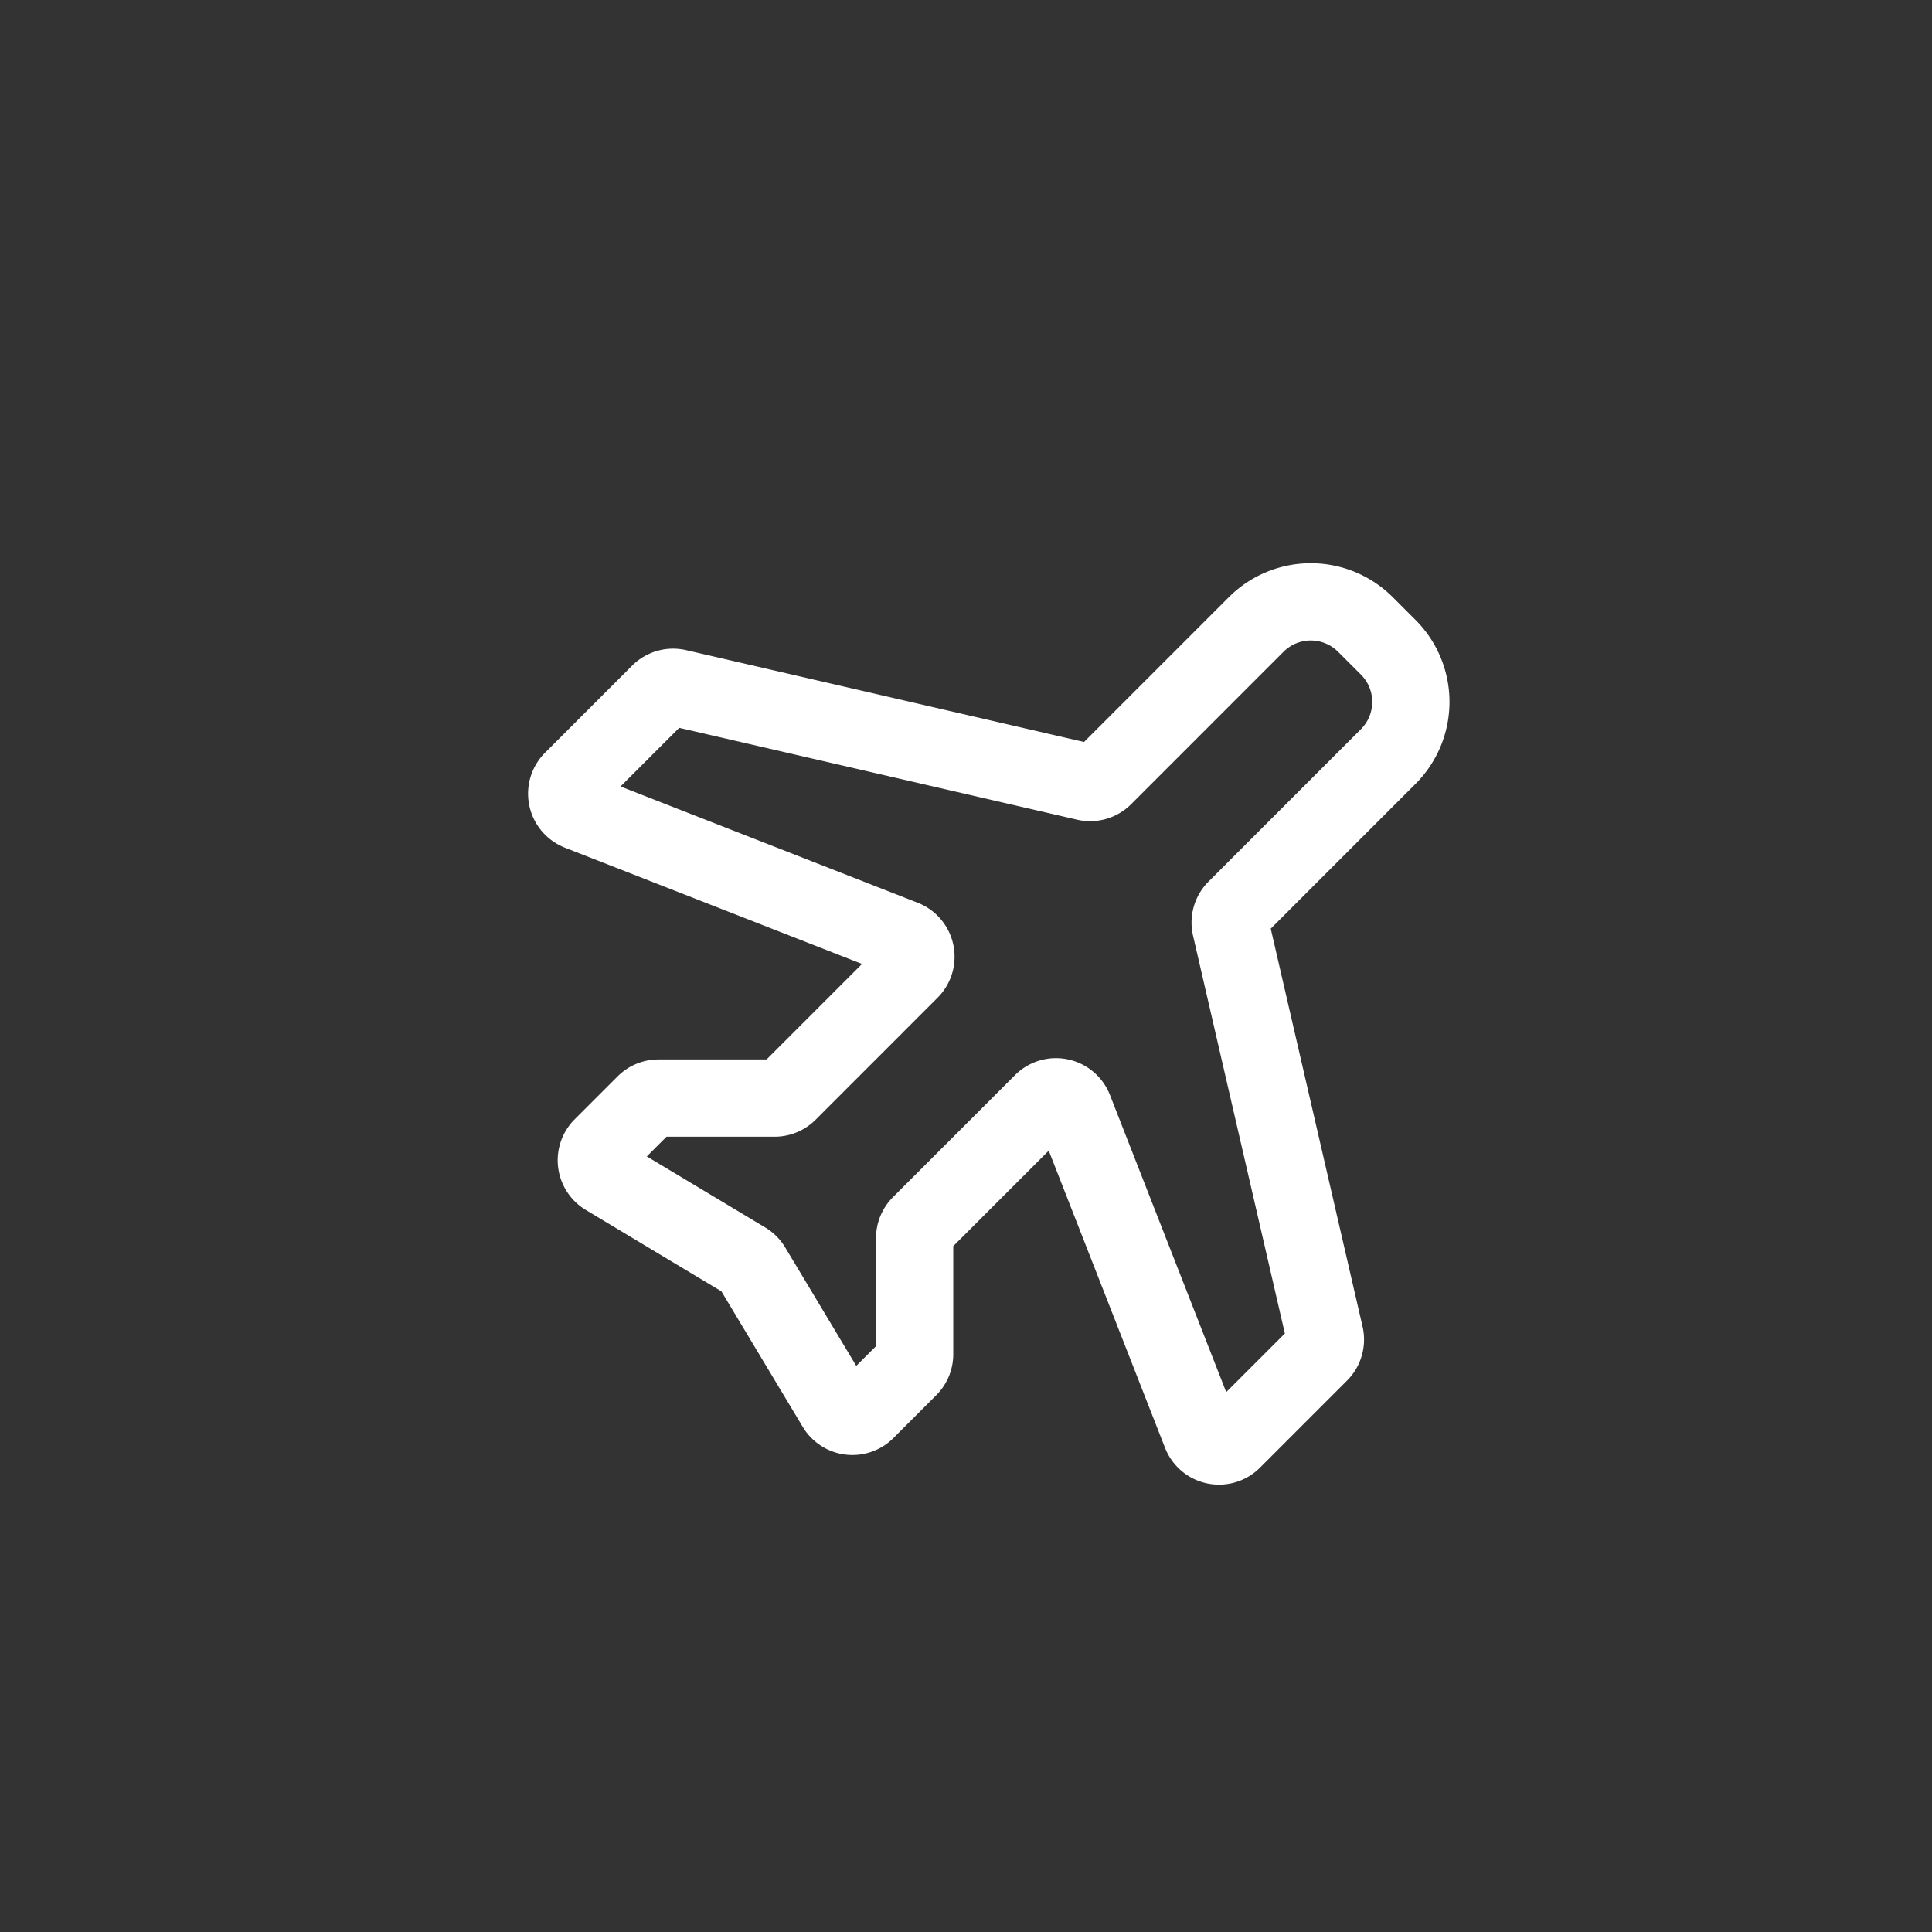
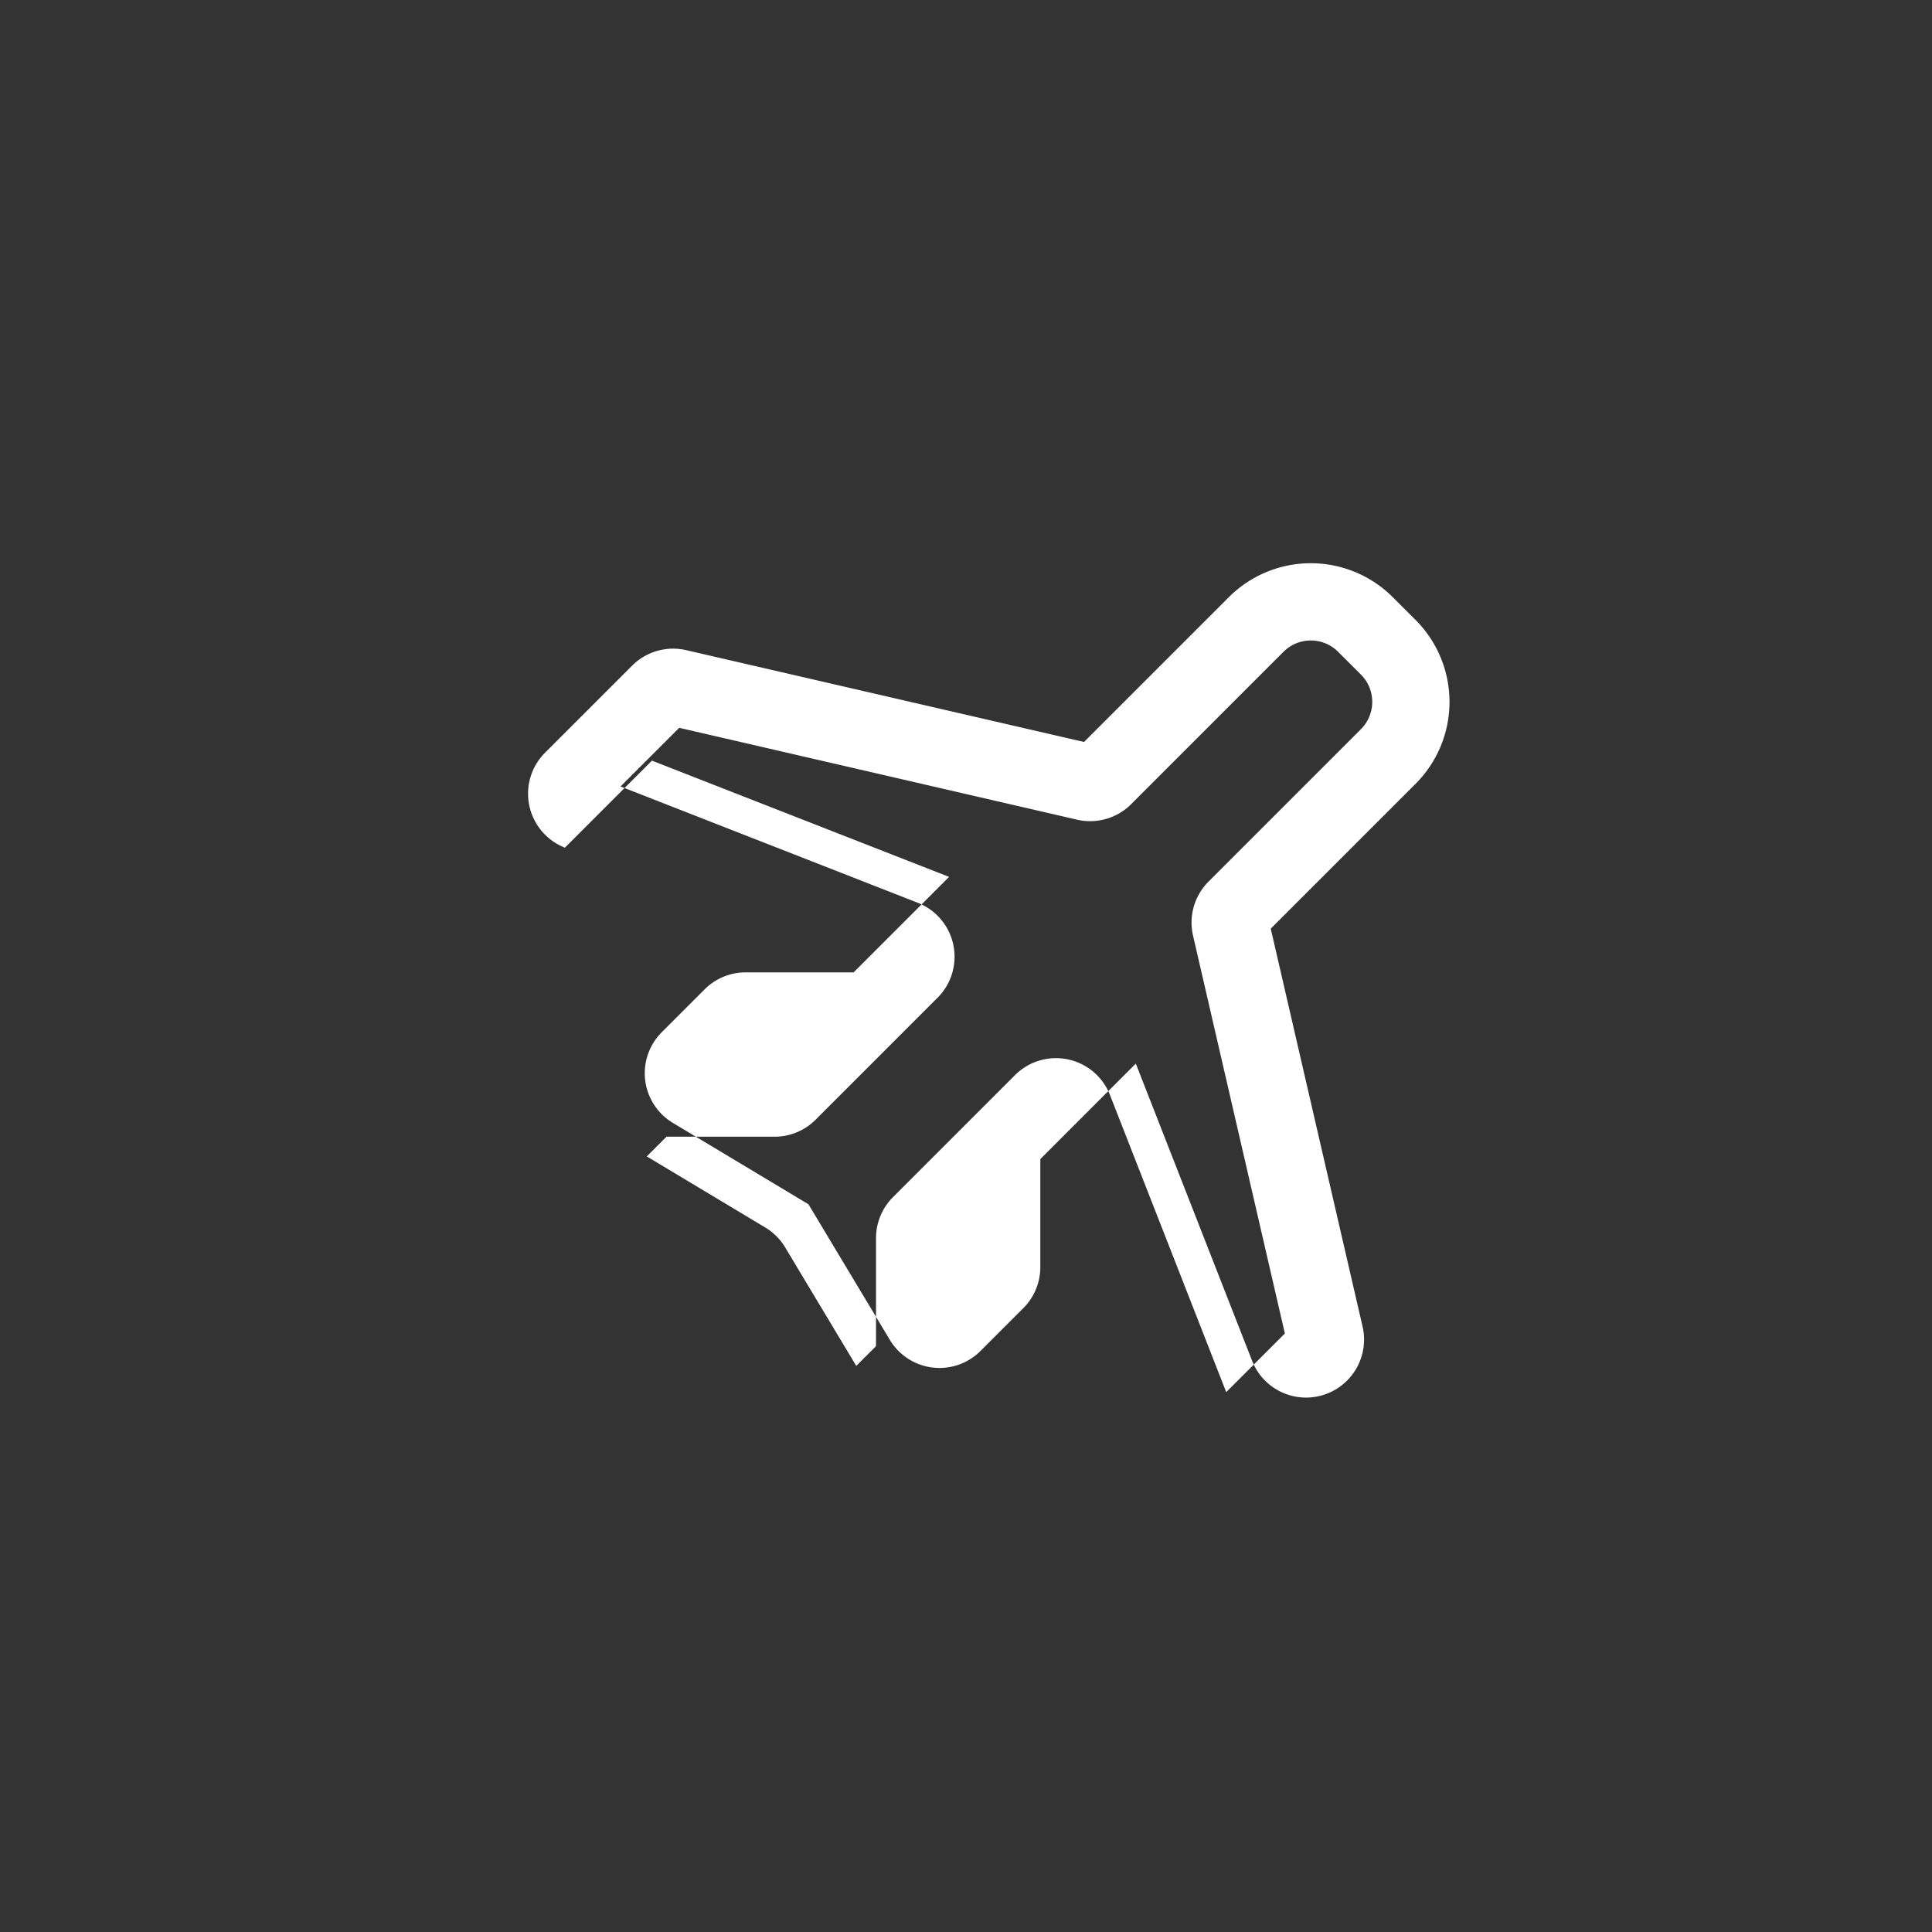
<svg xmlns="http://www.w3.org/2000/svg" width="64" height="64" viewBox="0 0 64 64" fill="none">
  <rect x="0" y="0" width="64" height="64" fill="#333333" stroke="none" />
-   <path fill-rule="evenodd" clip-rule="evenodd" d="M18.713 28.08a1.92 1.92 0 0 1-.658-3.145l2.885-2.885a1.92 1.92 0 0 1 1.79-.513l13.18 3.042 4.797-4.797a3.84 3.84 0 0 1 5.43 0l.755.754a3.84 3.84 0 0 1 0 5.43l-4.797 4.797 3.042 13.181a1.92 1.92 0 0 1-.514 1.79l-2.884 2.884a1.92 1.92 0 0 1-3.146-.658l-3.852-9.843-3.163 3.163v3.58c0 .508-.202.997-.562 1.357l-1.42 1.42a1.92 1.92 0 0 1-3.004-.37l-2.695-4.49-4.49-2.695a1.92 1.92 0 0 1-.37-3.004l1.42-1.42a1.92 1.92 0 0 1 1.357-.563h3.58l3.162-3.163-9.843-3.851Zm1.844-2.027 9.844 3.852a1.92 1.92 0 0 1 .657 3.146l-4.041 4.042a1.92 1.92 0 0 1-1.358.562h-3.58l-.653.653 3.926 2.355c.27.163.496.389.658.659l2.355 3.925.654-.653v-3.58c0-.508.202-.997.562-1.357l4.042-4.042a1.92 1.92 0 0 1 3.146.658l3.851 9.843 1.943-1.942-3.042-13.18a1.92 1.92 0 0 1 .513-1.79l5.048-5.048c.5-.5.5-1.31 0-1.81l-.755-.754c-.5-.5-1.31-.5-1.81 0L37.47 26.64a1.92 1.92 0 0 1-1.79.513L22.5 24.11l-1.943 1.942Z" fill="#fff" />
+   <path fill-rule="evenodd" clip-rule="evenodd" d="M18.713 28.08a1.92 1.92 0 0 1-.658-3.145l2.885-2.885a1.92 1.92 0 0 1 1.79-.513l13.18 3.042 4.797-4.797a3.84 3.84 0 0 1 5.43 0l.755.754a3.84 3.84 0 0 1 0 5.43l-4.797 4.797 3.042 13.181a1.92 1.92 0 0 1-.514 1.79a1.92 1.92 0 0 1-3.146-.658l-3.852-9.843-3.163 3.163v3.58c0 .508-.202.997-.562 1.357l-1.42 1.42a1.92 1.92 0 0 1-3.004-.37l-2.695-4.49-4.49-2.695a1.92 1.92 0 0 1-.37-3.004l1.42-1.42a1.92 1.92 0 0 1 1.357-.563h3.58l3.162-3.163-9.843-3.851Zm1.844-2.027 9.844 3.852a1.92 1.92 0 0 1 .657 3.146l-4.041 4.042a1.92 1.92 0 0 1-1.358.562h-3.58l-.653.653 3.926 2.355c.27.163.496.389.658.659l2.355 3.925.654-.653v-3.58c0-.508.202-.997.562-1.357l4.042-4.042a1.92 1.92 0 0 1 3.146.658l3.851 9.843 1.943-1.942-3.042-13.18a1.92 1.92 0 0 1 .513-1.79l5.048-5.048c.5-.5.5-1.31 0-1.81l-.755-.754c-.5-.5-1.31-.5-1.81 0L37.47 26.64a1.92 1.92 0 0 1-1.79.513L22.5 24.11l-1.943 1.942Z" fill="#fff" />
</svg>